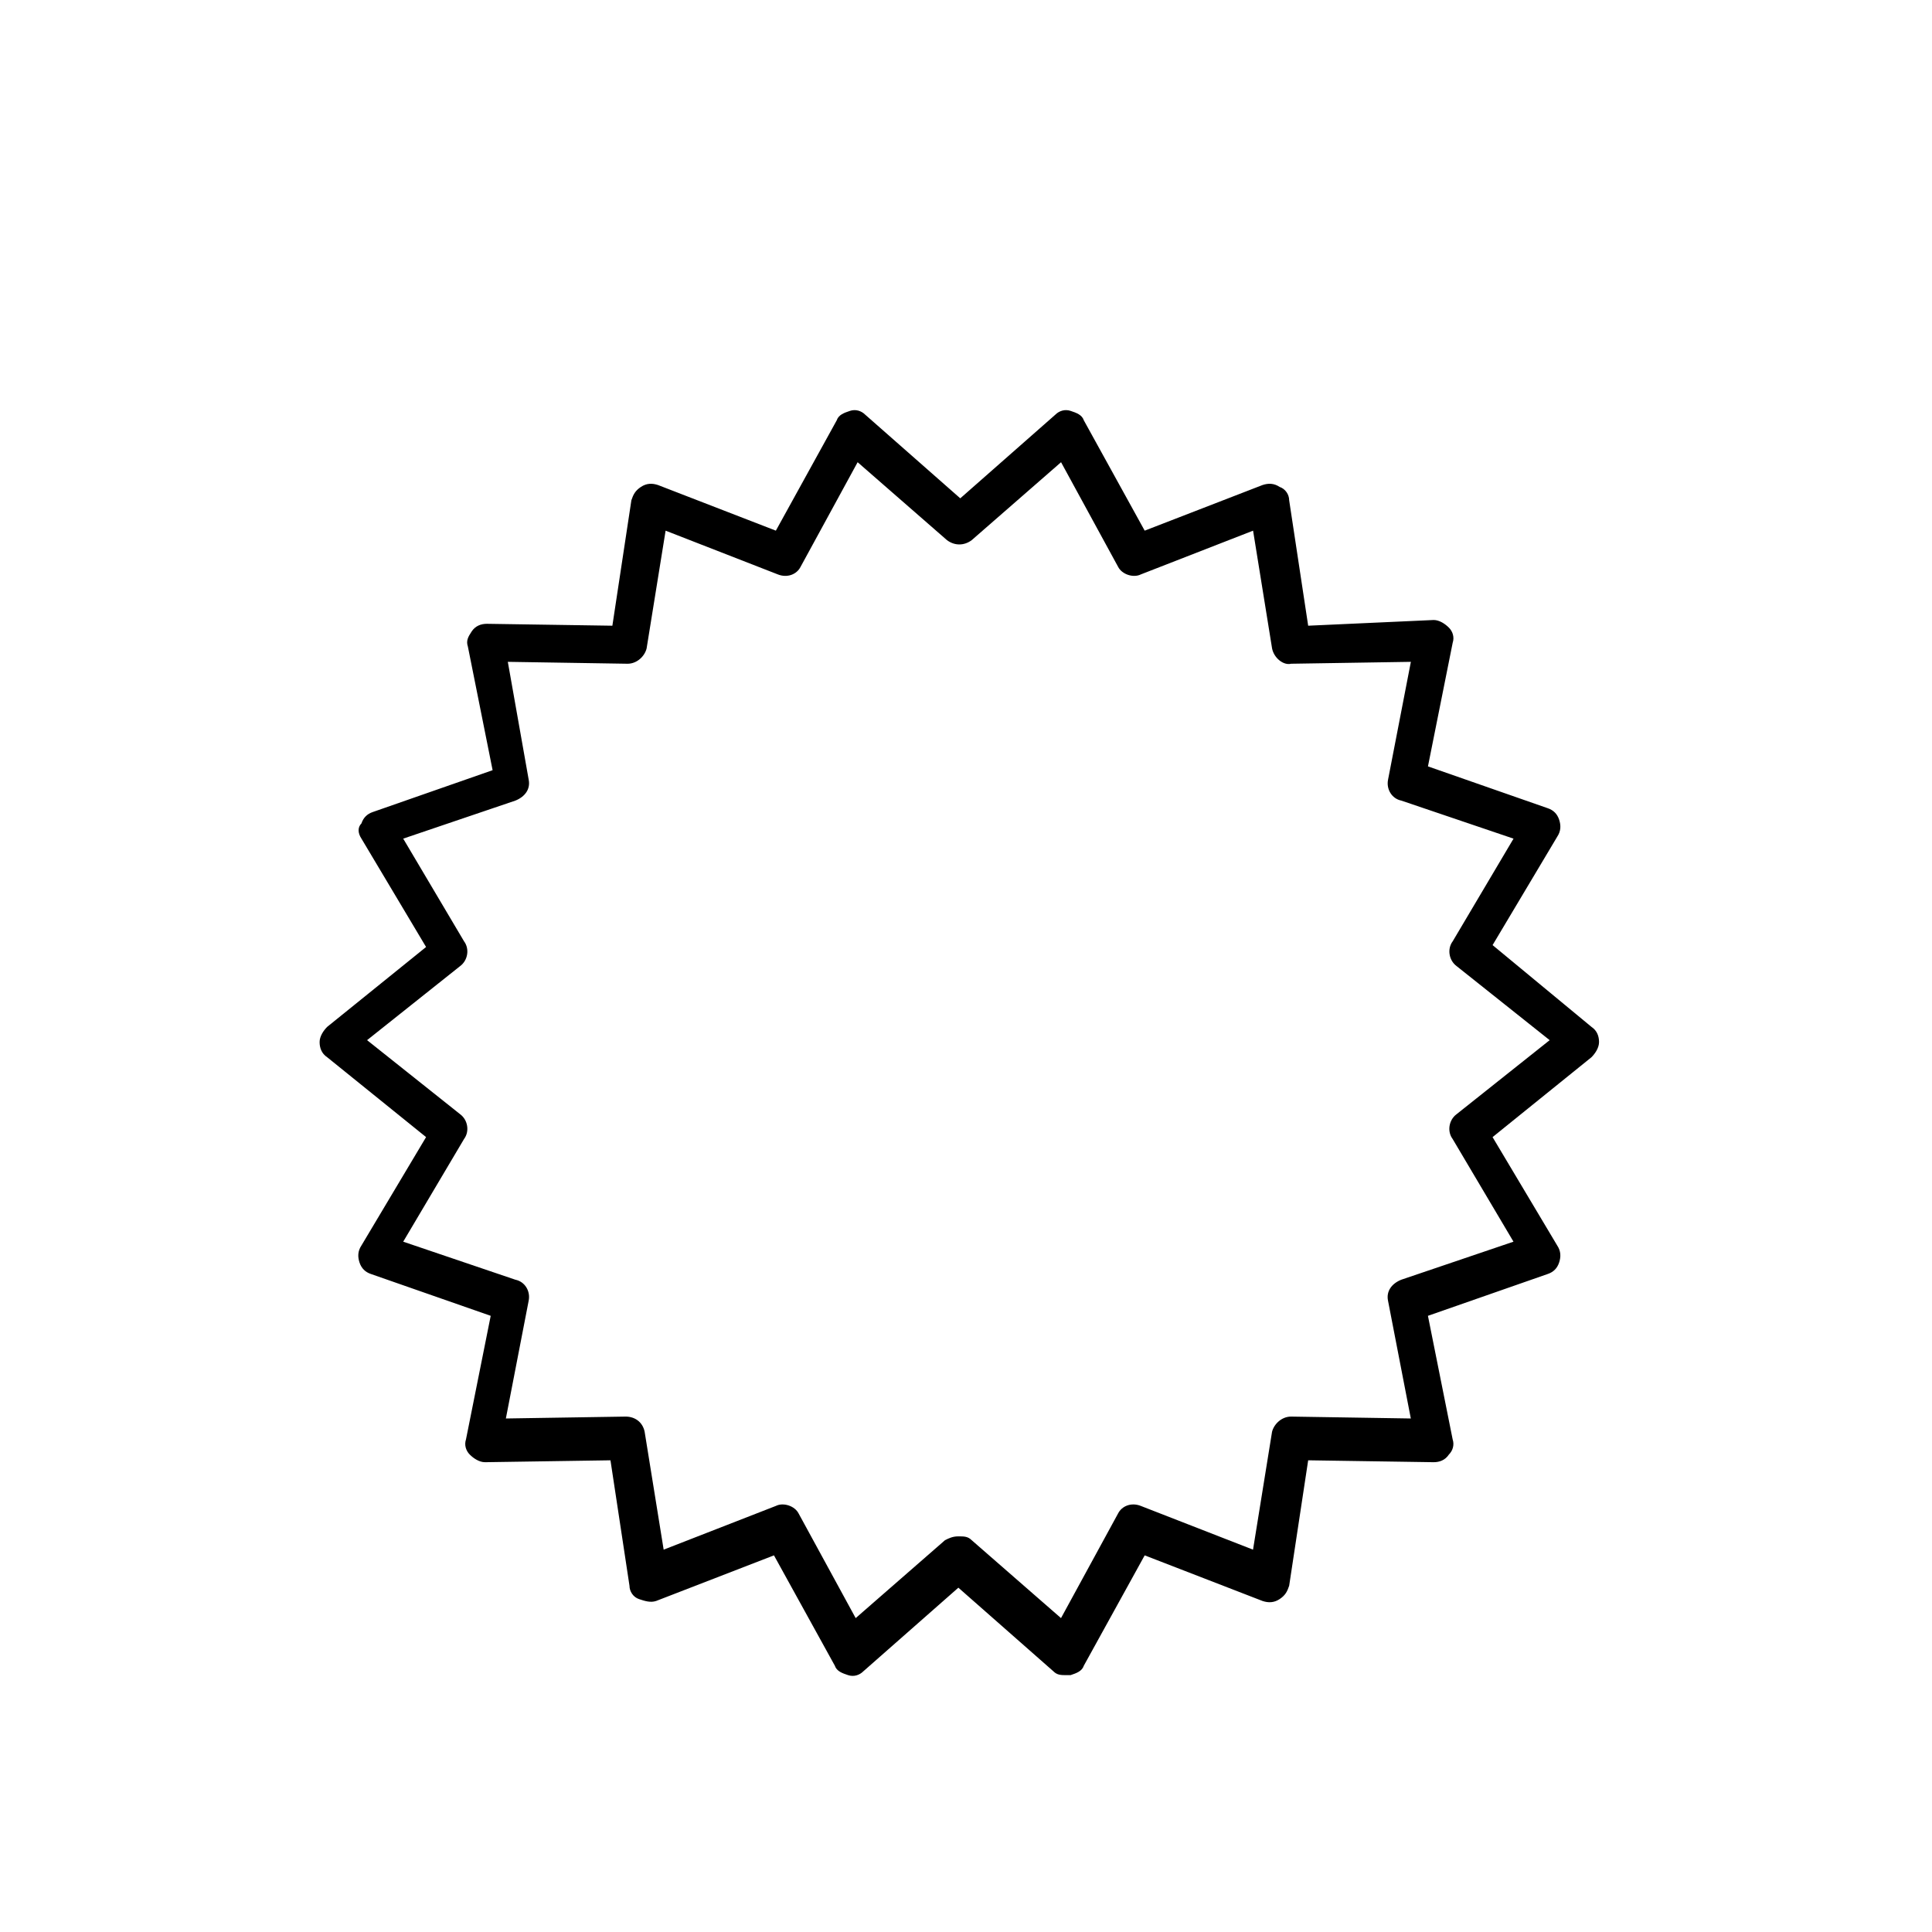
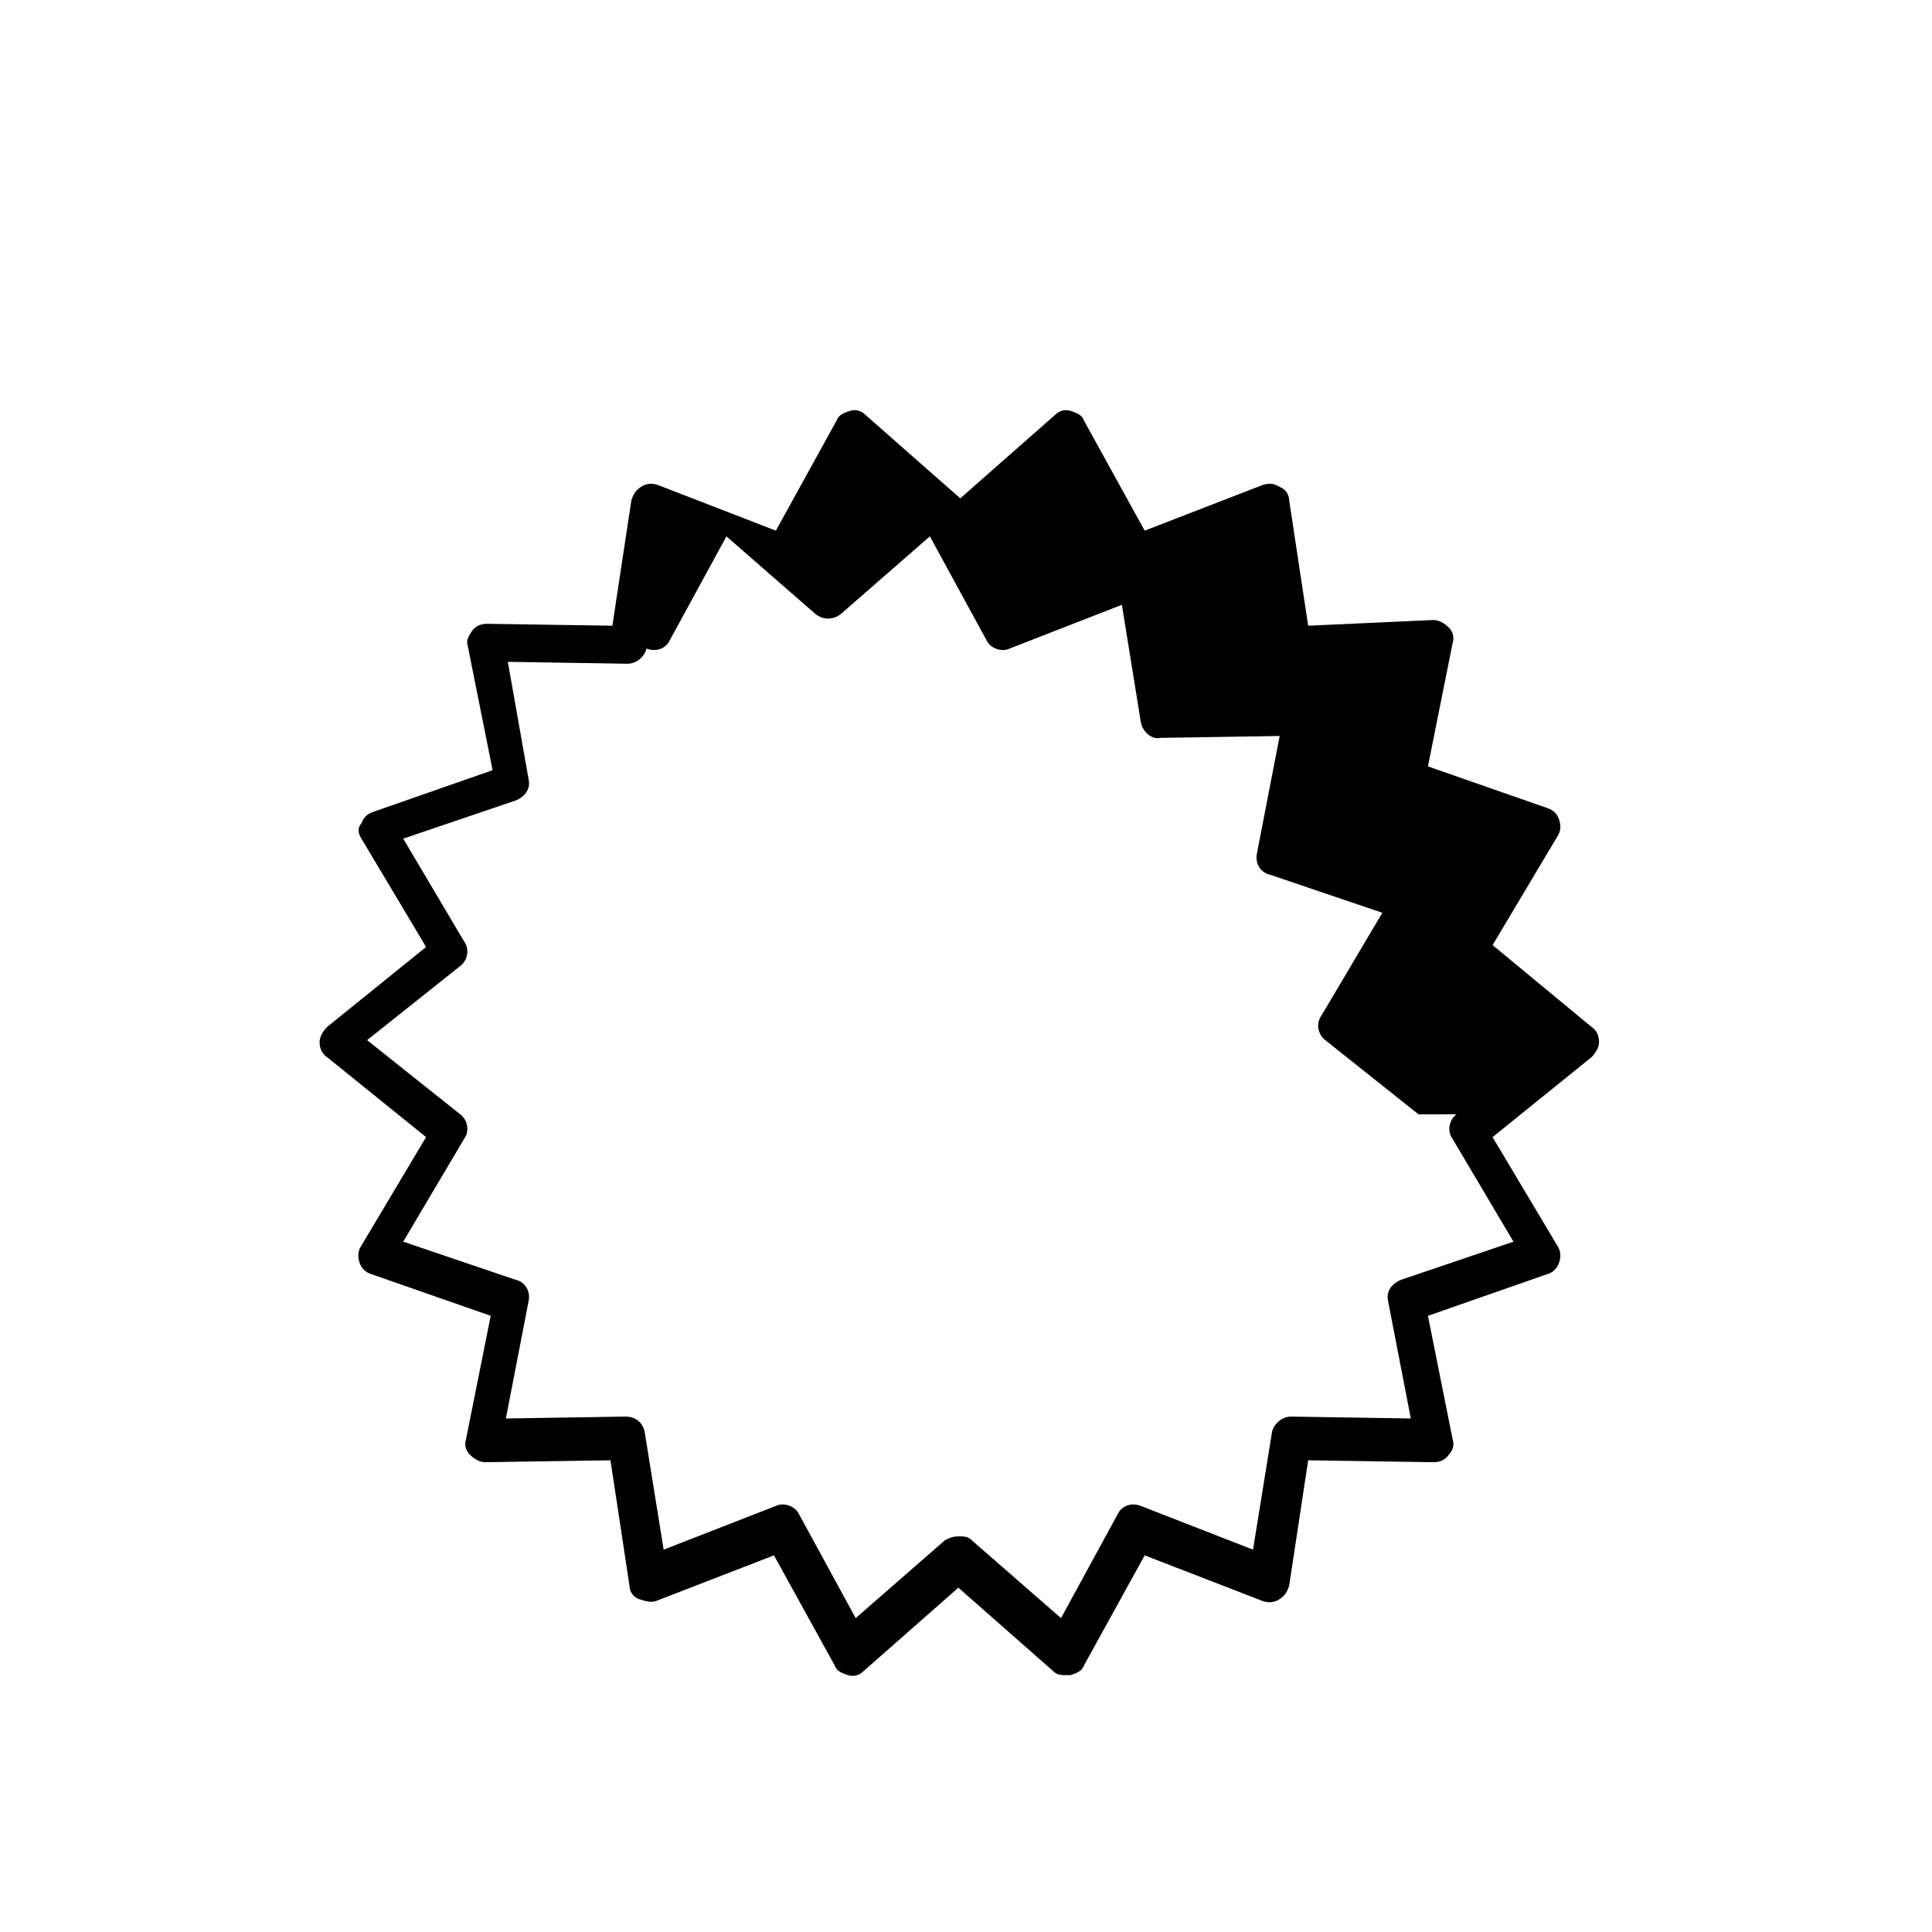
<svg xmlns="http://www.w3.org/2000/svg" fill="#000000" width="800px" height="800px" version="1.1" viewBox="144 144 512 512">
-   <path d="m539.55 394.46 17.129-28.719c1.008-1.512 1.008-3.023 0.504-4.535s-1.512-2.519-3.023-3.023l-31.738-11.082 6.551-32.746c0.504-1.512 0-3.023-1.008-4.031-1.008-1.008-2.519-2.016-4.031-2.016l-33.254 1.512-5.039-33.25c0-1.512-1.008-3.023-2.519-3.527-1.512-1.008-3.023-1.008-4.535-0.504l-31.234 12.09-16.121-29.223c-0.504-1.512-2.016-2.016-3.527-2.519-1.512-0.504-3.023 0-4.031 1.008l-25.191 22.168-25.191-22.168c-1.008-1.008-2.519-1.512-4.031-1.008-1.512 0.504-3.023 1.008-3.527 2.519l-16.121 29.223-31.234-12.09c-1.512-0.504-3.023-0.504-4.535 0.504-1.512 1.008-2.016 2.016-2.519 3.527l-5.039 33.25-33.25-0.504c-1.512 0-3.023 0.504-4.031 2.016-1.008 1.512-1.512 2.519-1.008 4.031l6.551 32.746-31.738 11.082c-1.512 0.504-2.519 1.512-3.023 3.023-1.004 1.008-1.004 2.519 0 4.031l17.129 28.719-26.199 21.16c-1.008 1.008-2.016 2.519-2.016 4.031 0 1.512 0.504 3.023 2.016 4.031l26.199 21.16-17.129 28.719c-1.008 1.512-1.008 3.023-0.504 4.535 0.504 1.512 1.512 2.519 3.023 3.023l31.738 11.082-6.551 32.746c-0.504 1.512 0 3.023 1.008 4.031 1.008 1.008 2.519 2.016 4.031 2.016l33.25-0.504 5.039 33.25c0 1.512 1.008 3.023 2.519 3.527 1.512 0.504 3.023 1.008 4.535 0.504l31.234-12.09 16.121 29.223c0.504 1.512 2.016 2.016 3.527 2.519 1.512 0.504 3.023 0 4.031-1.008l25.191-22.168 25.191 22.168c1.008 1.008 2.016 1.008 3.527 1.008h1.008c1.512-0.504 3.023-1.008 3.527-2.519l16.121-29.223 31.234 12.09c1.512 0.504 3.023 0.504 4.535-0.504 1.512-1.008 2.016-2.016 2.519-3.527l5.039-33.25 33.25 0.504c1.512 0 3.023-0.504 4.031-2.016 1.008-1.008 1.512-2.519 1.008-4.031l-6.551-32.746 31.738-11.082c1.512-0.504 2.519-1.512 3.023-3.023 0.504-1.512 0.504-3.023-0.504-4.535l-17.129-28.719 26.199-21.16c1.008-1.008 2.016-2.519 2.016-4.031 0-1.512-0.504-3.023-2.016-4.031zm-9.574 44.84c-2.016 1.512-2.519 4.535-1.008 6.551l16.121 27.207-29.727 10.078c-2.519 1.008-4.031 3.023-3.527 5.543l6.047 31.234-31.738-0.504c-2.519 0-4.535 2.016-5.039 4.031l-5.039 31.234-29.727-11.586c-2.519-1.008-5.039 0-6.047 2.016l-15.113 27.711-23.68-20.656c-1.008-1.008-2.016-1.008-3.527-1.008-1.512 0-2.519 0.504-3.527 1.008l-23.68 20.656-15.113-27.711c-1.008-2.016-4.031-3.023-6.047-2.016l-29.727 11.586-5.039-31.234c-0.504-2.519-2.519-4.031-5.039-4.031l-31.738 0.504 6.047-31.234c0.504-2.519-1.008-5.039-3.527-5.543l-29.727-10.078 16.121-27.207c1.512-2.016 1.008-5.039-1.008-6.551l-24.688-19.648 24.688-19.648c2.016-1.512 2.519-4.535 1.008-6.551l-16.121-27.207 29.727-10.078c2.519-1.008 4.031-3.023 3.527-5.543l-5.531-31.23 31.738 0.504c2.519 0 4.535-2.016 5.039-4.031l5.039-31.234 29.727 11.586c2.519 1.008 5.039 0 6.047-2.016l15.113-27.711 23.68 20.656c2.016 1.512 4.535 1.512 6.551 0l23.68-20.656 15.113 27.711c1.008 2.016 4.031 3.023 6.047 2.016l29.727-11.586 5.039 31.234c0.504 2.519 3.023 4.535 5.039 4.031l31.738-0.504-6.047 31.234c-0.504 2.519 1.008 5.039 3.527 5.543l29.727 10.078-16.121 27.207c-1.512 2.016-1.008 5.039 1.008 6.551l24.688 19.648z" />
+   <path d="m539.55 394.46 17.129-28.719c1.008-1.512 1.008-3.023 0.504-4.535s-1.512-2.519-3.023-3.023l-31.738-11.082 6.551-32.746c0.504-1.512 0-3.023-1.008-4.031-1.008-1.008-2.519-2.016-4.031-2.016l-33.254 1.512-5.039-33.25c0-1.512-1.008-3.023-2.519-3.527-1.512-1.008-3.023-1.008-4.535-0.504l-31.234 12.09-16.121-29.223c-0.504-1.512-2.016-2.016-3.527-2.519-1.512-0.504-3.023 0-4.031 1.008l-25.191 22.168-25.191-22.168c-1.008-1.008-2.519-1.512-4.031-1.008-1.512 0.504-3.023 1.008-3.527 2.519l-16.121 29.223-31.234-12.09c-1.512-0.504-3.023-0.504-4.535 0.504-1.512 1.008-2.016 2.016-2.519 3.527l-5.039 33.25-33.25-0.504c-1.512 0-3.023 0.504-4.031 2.016-1.008 1.512-1.512 2.519-1.008 4.031l6.551 32.746-31.738 11.082c-1.512 0.504-2.519 1.512-3.023 3.023-1.004 1.008-1.004 2.519 0 4.031l17.129 28.719-26.199 21.16c-1.008 1.008-2.016 2.519-2.016 4.031 0 1.512 0.504 3.023 2.016 4.031l26.199 21.16-17.129 28.719c-1.008 1.512-1.008 3.023-0.504 4.535 0.504 1.512 1.512 2.519 3.023 3.023l31.738 11.082-6.551 32.746c-0.504 1.512 0 3.023 1.008 4.031 1.008 1.008 2.519 2.016 4.031 2.016l33.25-0.504 5.039 33.25c0 1.512 1.008 3.023 2.519 3.527 1.512 0.504 3.023 1.008 4.535 0.504l31.234-12.09 16.121 29.223c0.504 1.512 2.016 2.016 3.527 2.519 1.512 0.504 3.023 0 4.031-1.008l25.191-22.168 25.191 22.168c1.008 1.008 2.016 1.008 3.527 1.008h1.008c1.512-0.504 3.023-1.008 3.527-2.519l16.121-29.223 31.234 12.09c1.512 0.504 3.023 0.504 4.535-0.504 1.512-1.008 2.016-2.016 2.519-3.527l5.039-33.25 33.25 0.504c1.512 0 3.023-0.504 4.031-2.016 1.008-1.008 1.512-2.519 1.008-4.031l-6.551-32.746 31.738-11.082c1.512-0.504 2.519-1.512 3.023-3.023 0.504-1.512 0.504-3.023-0.504-4.535l-17.129-28.719 26.199-21.16c1.008-1.008 2.016-2.519 2.016-4.031 0-1.512-0.504-3.023-2.016-4.031zm-9.574 44.84c-2.016 1.512-2.519 4.535-1.008 6.551l16.121 27.207-29.727 10.078c-2.519 1.008-4.031 3.023-3.527 5.543l6.047 31.234-31.738-0.504c-2.519 0-4.535 2.016-5.039 4.031l-5.039 31.234-29.727-11.586c-2.519-1.008-5.039 0-6.047 2.016l-15.113 27.711-23.68-20.656c-1.008-1.008-2.016-1.008-3.527-1.008-1.512 0-2.519 0.504-3.527 1.008l-23.68 20.656-15.113-27.711c-1.008-2.016-4.031-3.023-6.047-2.016l-29.727 11.586-5.039-31.234c-0.504-2.519-2.519-4.031-5.039-4.031l-31.738 0.504 6.047-31.234c0.504-2.519-1.008-5.039-3.527-5.543l-29.727-10.078 16.121-27.207c1.512-2.016 1.008-5.039-1.008-6.551l-24.688-19.648 24.688-19.648c2.016-1.512 2.519-4.535 1.008-6.551l-16.121-27.207 29.727-10.078c2.519-1.008 4.031-3.023 3.527-5.543l-5.531-31.23 31.738 0.504c2.519 0 4.535-2.016 5.039-4.031c2.519 1.008 5.039 0 6.047-2.016l15.113-27.711 23.68 20.656c2.016 1.512 4.535 1.512 6.551 0l23.68-20.656 15.113 27.711c1.008 2.016 4.031 3.023 6.047 2.016l29.727-11.586 5.039 31.234c0.504 2.519 3.023 4.535 5.039 4.031l31.738-0.504-6.047 31.234c-0.504 2.519 1.008 5.039 3.527 5.543l29.727 10.078-16.121 27.207c-1.512 2.016-1.008 5.039 1.008 6.551l24.688 19.648z" />
</svg>